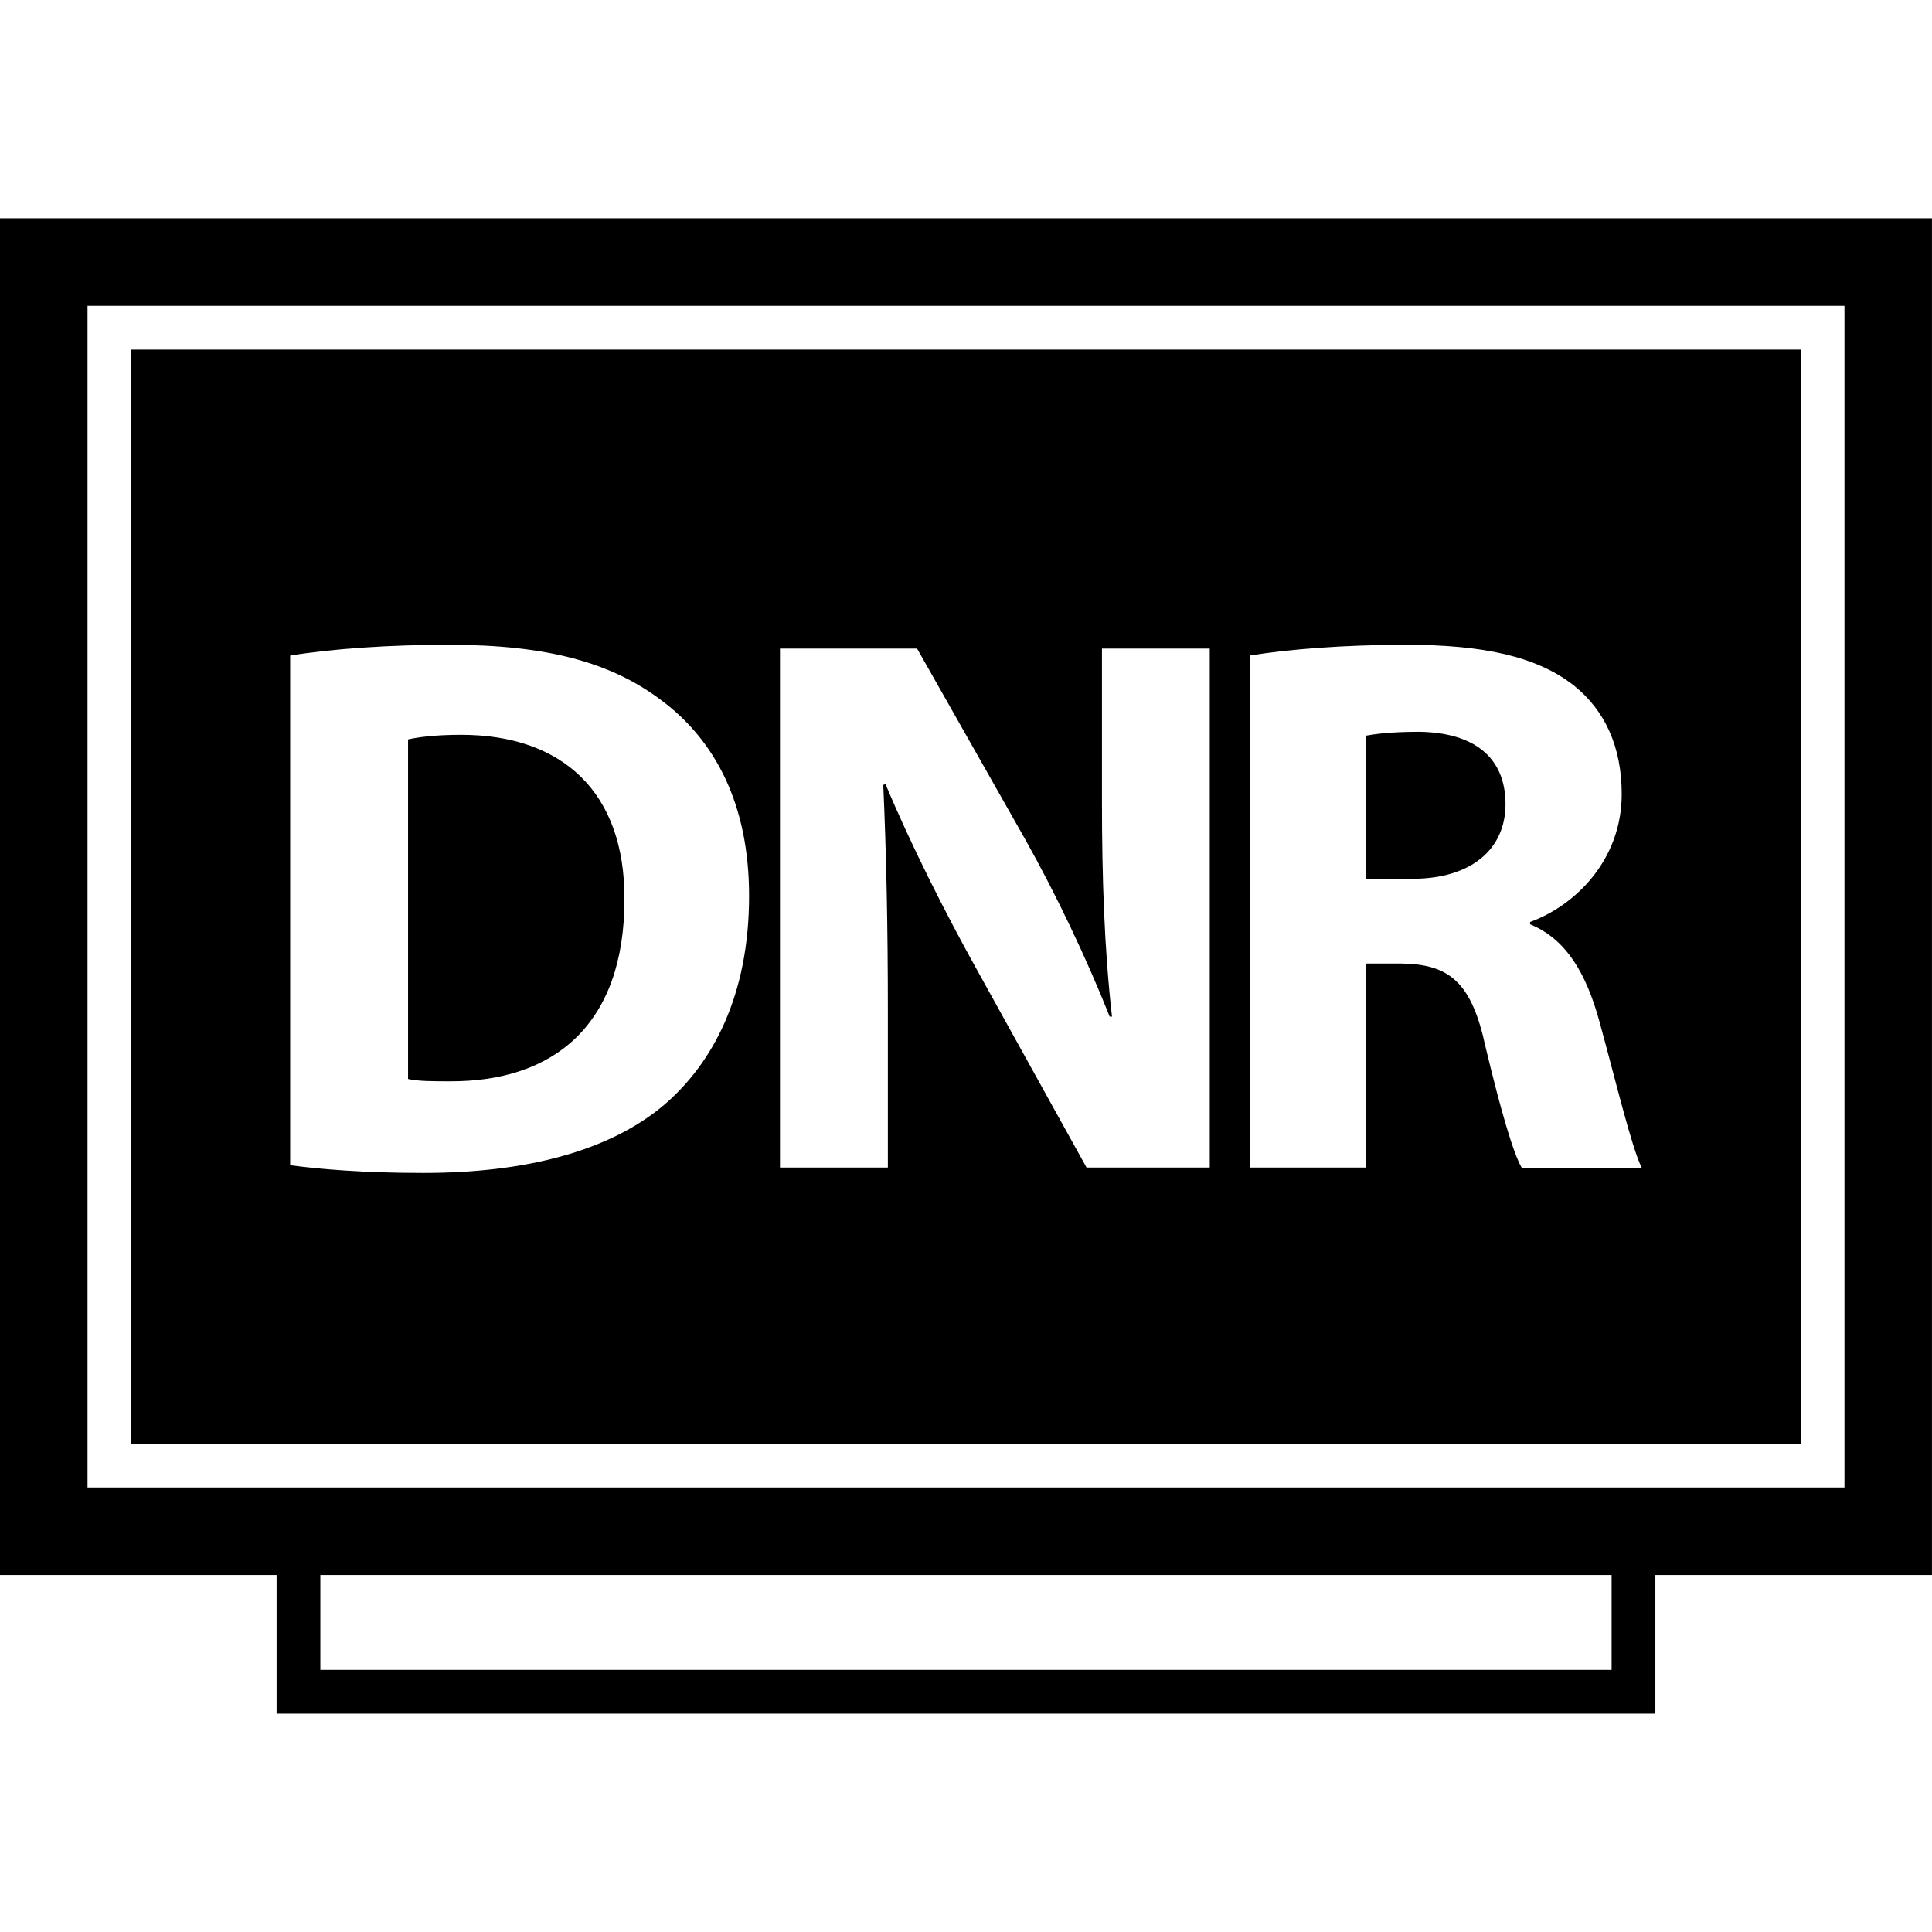
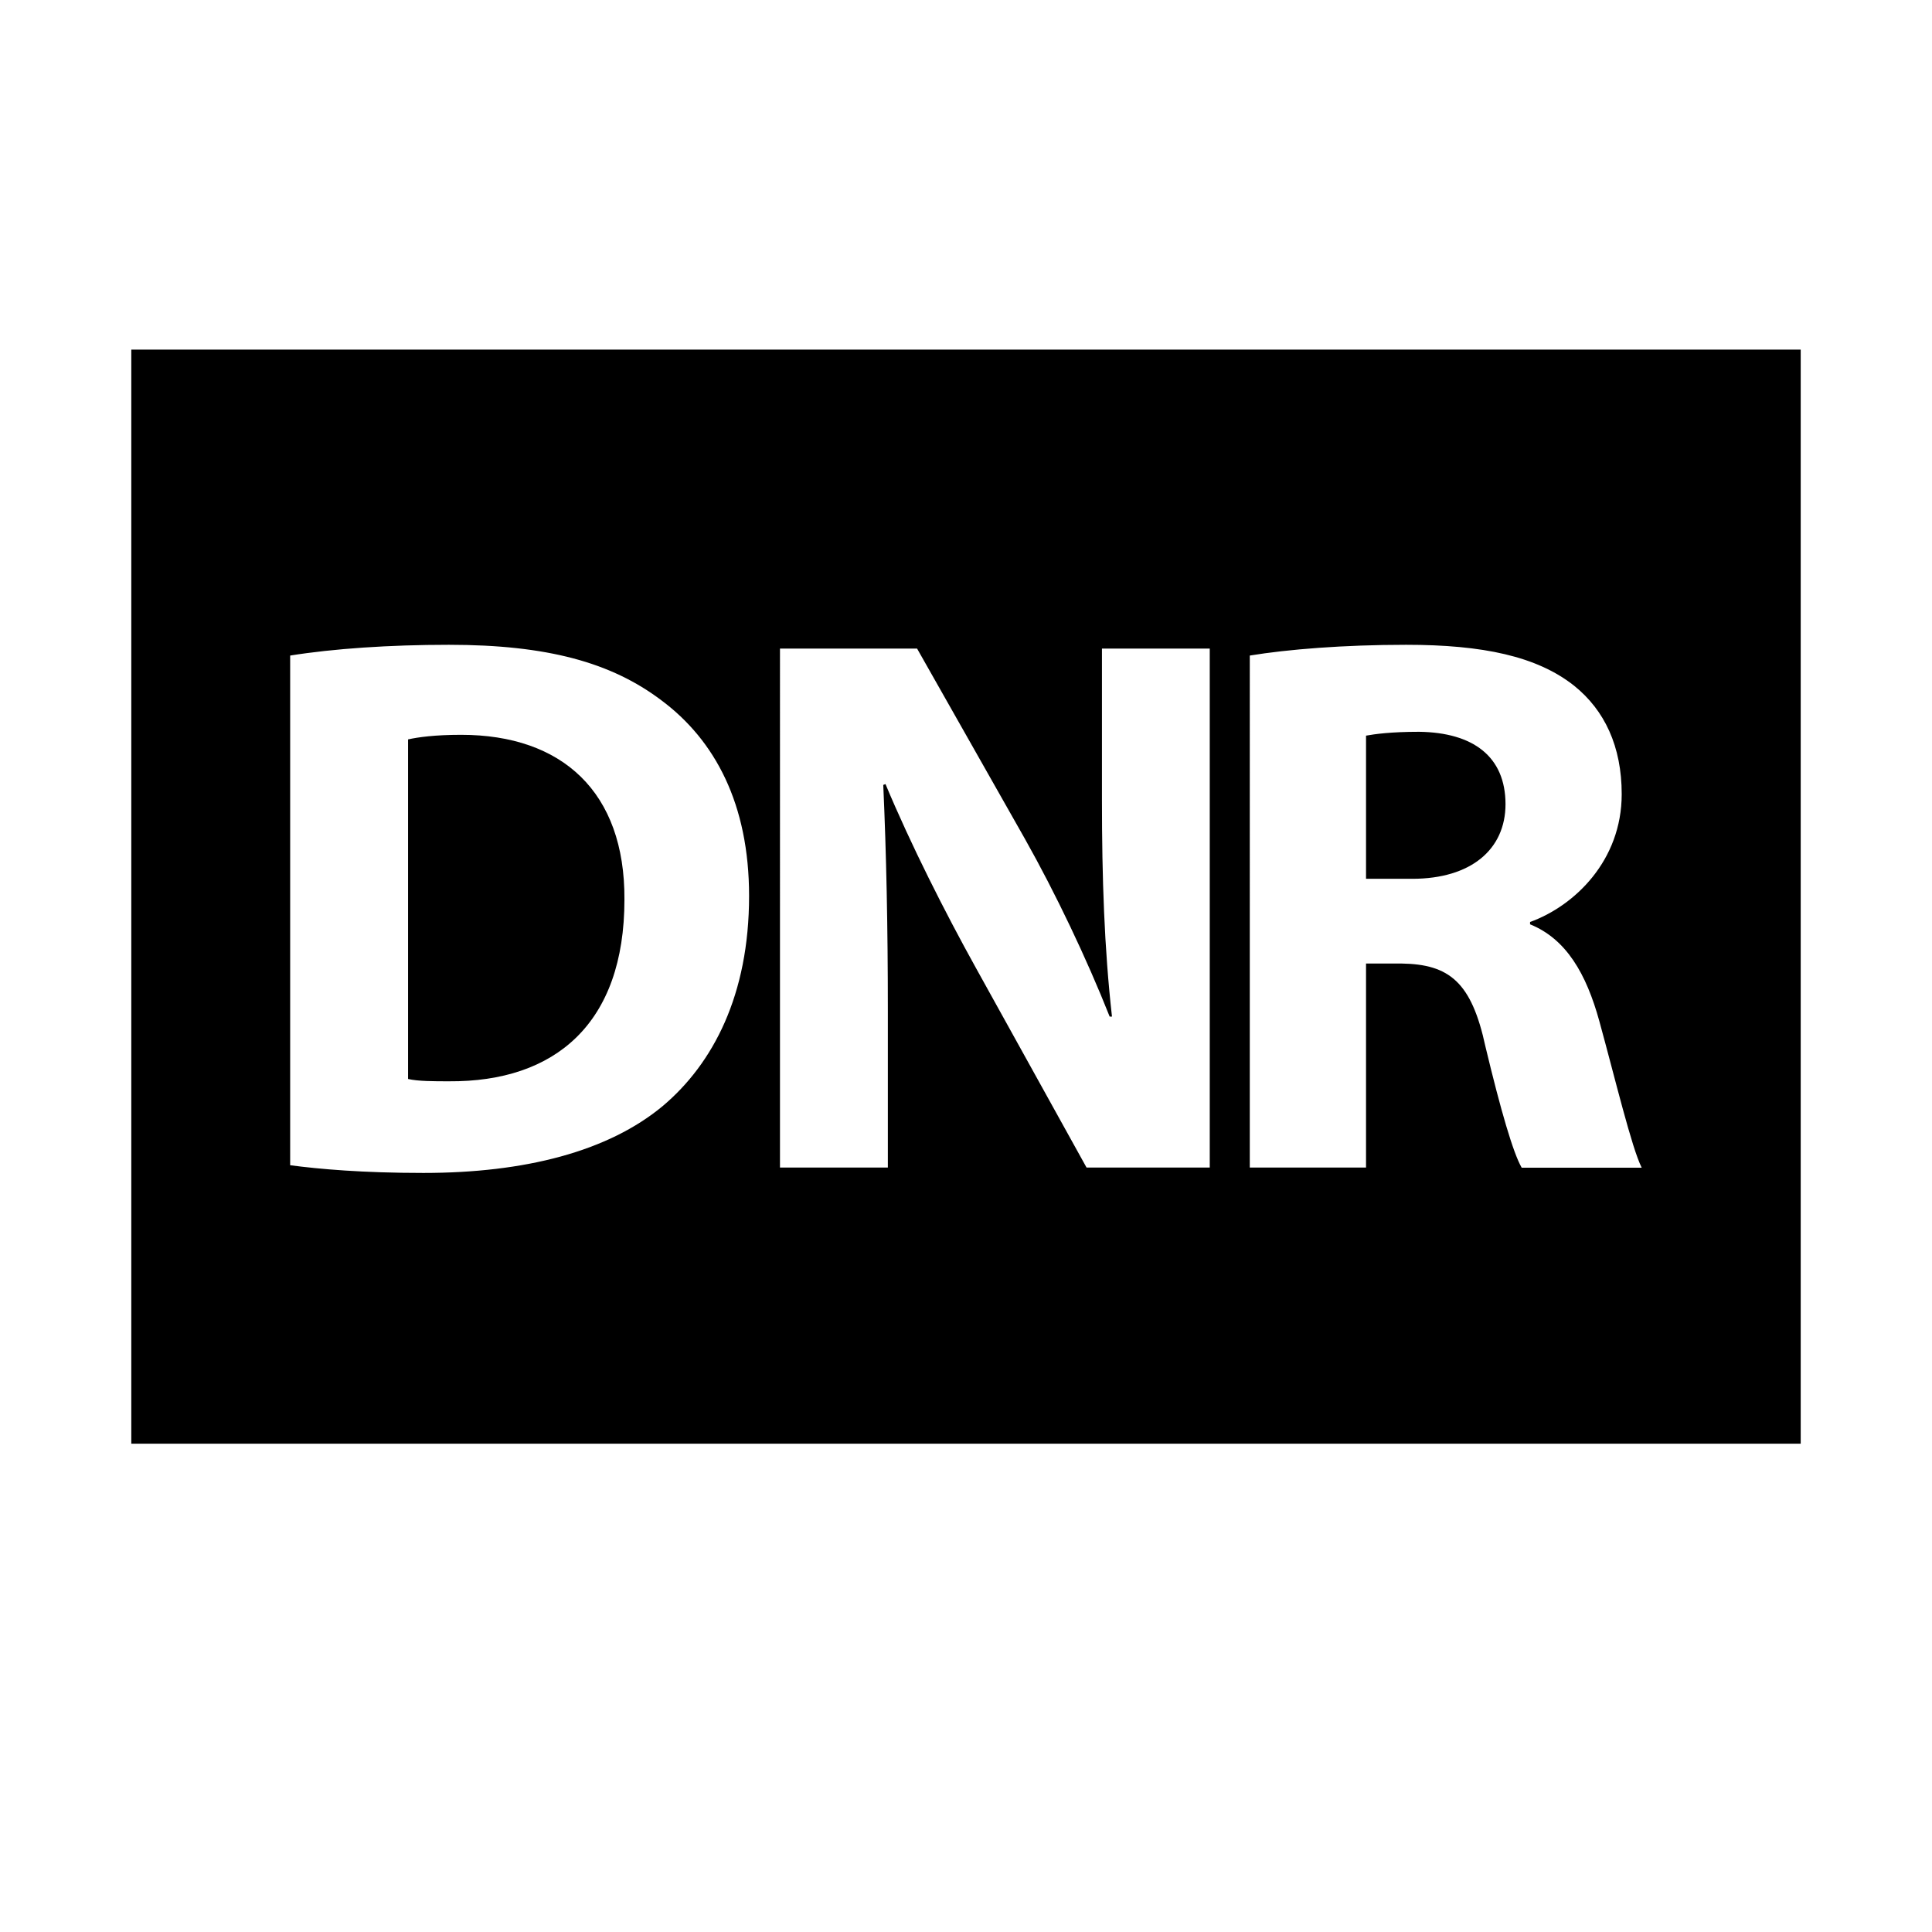
<svg xmlns="http://www.w3.org/2000/svg" version="1.1" id="Capa_1" x="0px" y="0px" width="44.145px" height="44.145px" viewBox="0 0 44.145 44.145" style="enable-background:new 0 0 44.145 44.145;" xml:space="preserve">
  <g>
    <g>
      <path d="M10.537,16.79c-0.598,0-0.986,0.054-1.213,0.105v7.759c0.227,0.053,0.596,0.053,0.932,0.053    c2.428,0.018,4.012-1.318,4.012-4.151C14.283,18.093,12.842,16.79,10.537,16.79z" />
-       <path d="M0,4.988v31h6.32v3.168h31.504v-3.168h6.32v-31H0z M36.824,38.156H7.32v-2.168h29.504V38.156z M42.145,33.988H2v-27    h40.145V33.988L42.145,33.988z" />
      <path d="M32.428,16.721c-0.651,0-1.021,0.053-1.215,0.088v3.271h1.057c1.337,0,2.13-0.668,2.13-1.707    C34.398,17.284,33.658,16.738,32.428,16.721z" />
      <path d="M41.145,7.988H3v25h38.145V7.988L41.145,7.988z M15.146,25.27c-1.248,1.039-3.148,1.531-5.471,1.531    c-1.391,0-2.377-0.088-3.045-0.176V14.979c0.986-0.158,2.27-0.246,3.625-0.246c2.252,0,3.713,0.405,4.855,1.267    c1.23,0.915,2.006,2.375,2.006,4.47C17.117,22.737,16.291,24.303,15.146,25.27z M27.641,26.678h-2.814l-2.535-4.574    c-0.703-1.268-1.477-2.797-2.059-4.188l-0.051,0.019c0.07,1.565,0.105,3.236,0.105,5.171v3.572h-2.465V14.82h3.133l2.463,4.346    c0.703,1.249,1.408,2.729,1.937,4.062h0.053c-0.176-1.563-0.229-3.165-0.229-4.942V14.82h2.463V26.678z M34.768,26.678    c-0.193-0.334-0.476-1.303-0.826-2.762c-0.318-1.479-0.828-1.883-1.918-1.9h-0.811v4.662h-2.656V14.979    c0.863-0.142,2.146-0.246,3.572-0.246c1.758,0,2.989,0.264,3.836,0.933c0.702,0.563,1.09,1.391,1.09,2.48    c0,1.514-1.072,2.551-2.094,2.921v0.053c0.825,0.334,1.284,1.126,1.584,2.217c0.368,1.338,0.737,2.887,0.967,3.344h-2.744V26.678z    " />
    </g>
  </g>
  <g>
</g>
  <g>
</g>
  <g>
</g>
  <g>
</g>
  <g>
</g>
  <g>
</g>
  <g>
</g>
  <g>
</g>
  <g>
</g>
  <g>
</g>
  <g>
</g>
  <g>
</g>
  <g>
</g>
  <g>
</g>
  <g>
</g>
</svg>